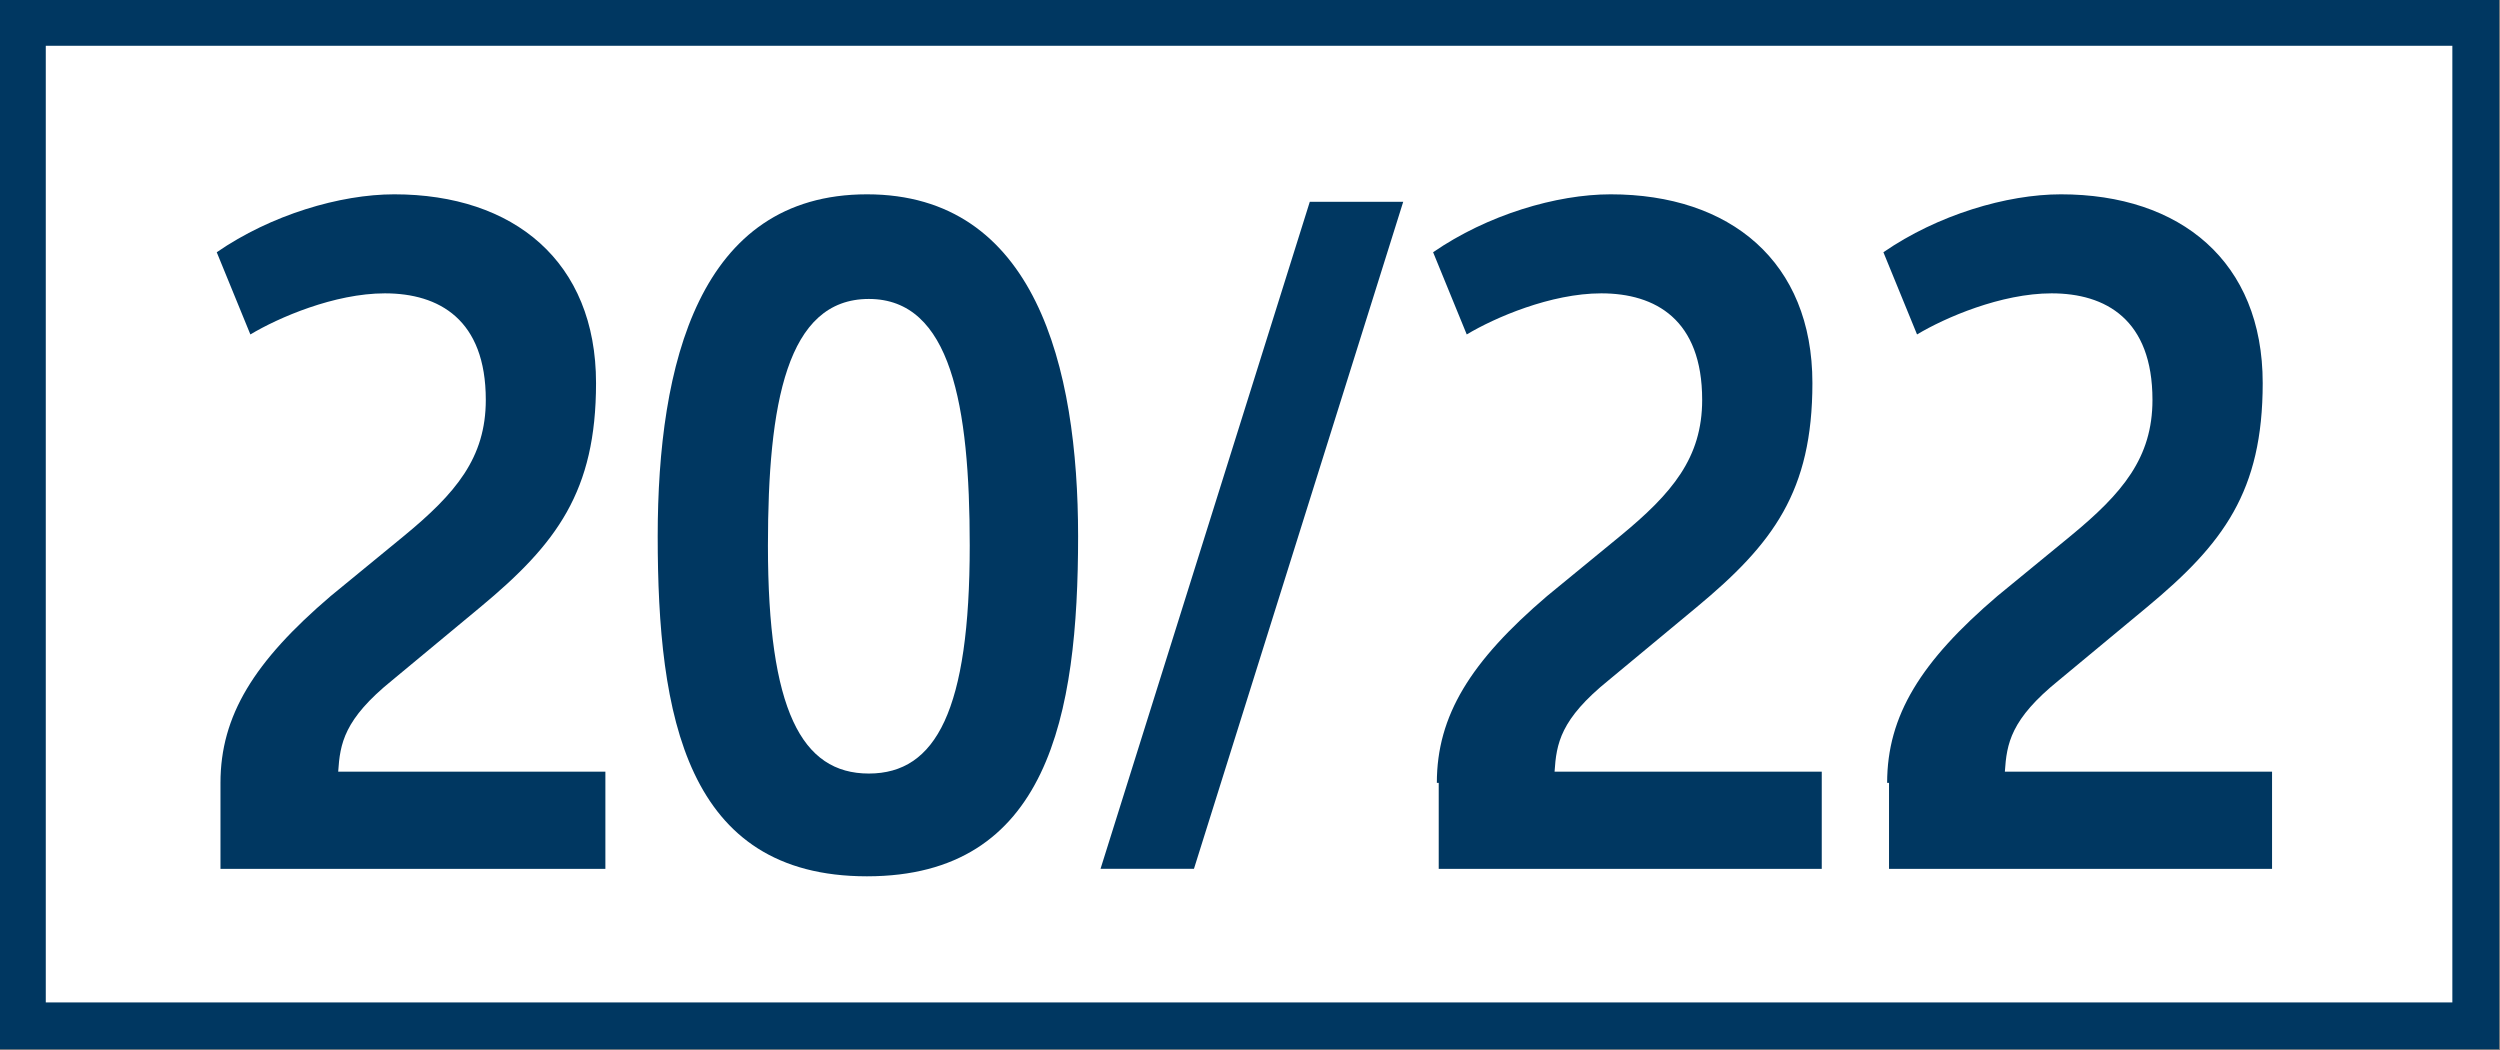
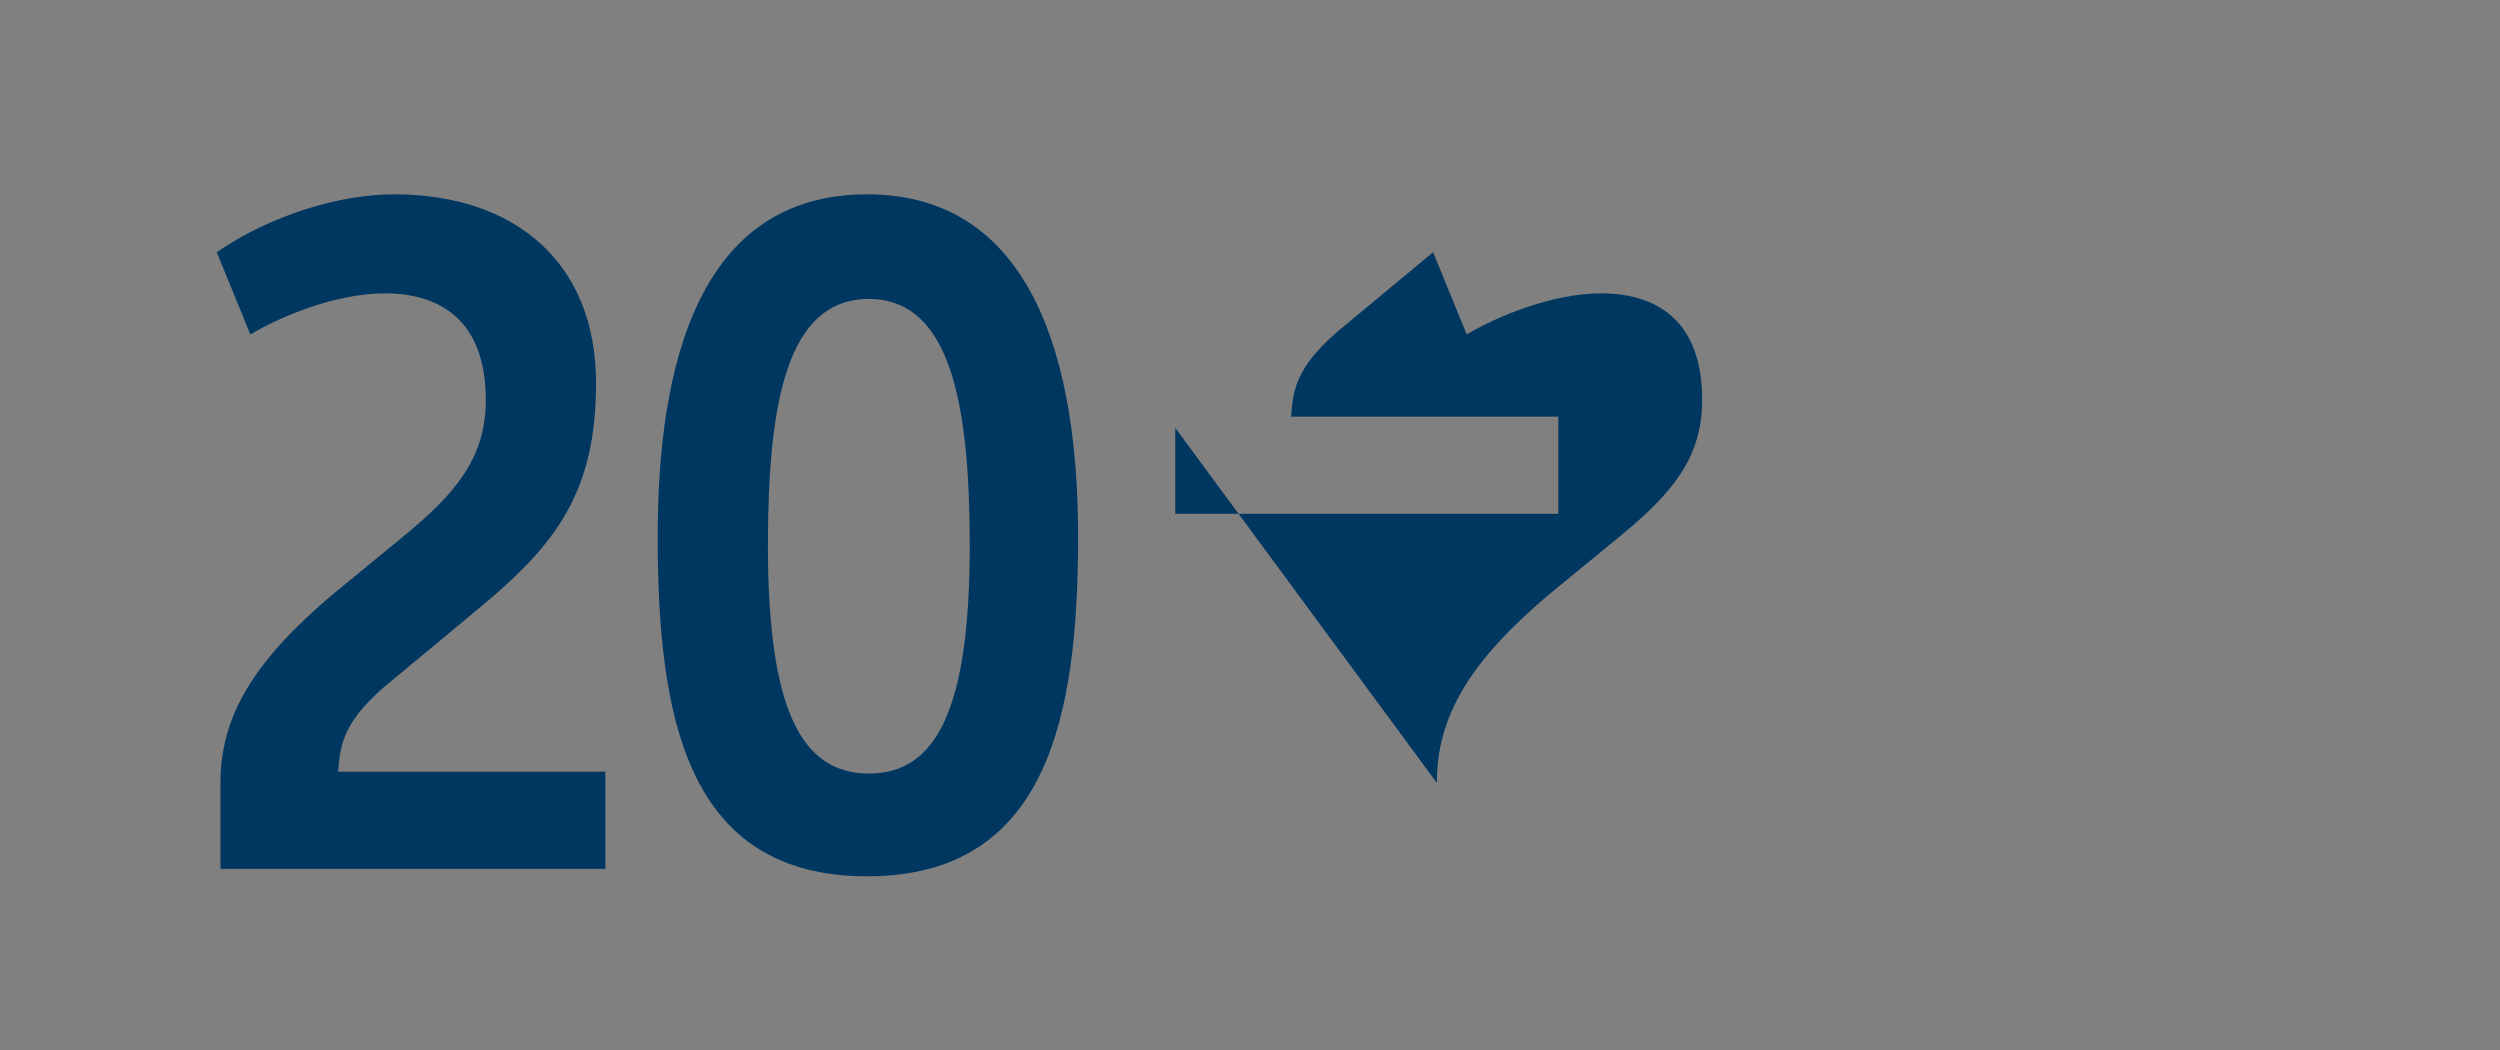
<svg xmlns="http://www.w3.org/2000/svg" id="Calque_2" data-name="Calque 2" viewBox="0 0 13.38 5.62">
  <rect x="0" y="0" width="13.38" height="5.62" fill="#808080" stroke="none" />
  <defs>
    <style>
      .cls-1 {
        fill: #003761;
        stroke-width: 0px;
      }

      .cls-2 {
        fill: #fff;
        stroke: #003761;
        stroke-miterlimit: 10;
        stroke-width: .25px;
      }
    </style>
  </defs>
  <g id="Calque_1-2" data-name="Calque 1">
    <g>
-       <rect class="cls-2" x=".12" y=".12" width="13.13" height="5.37" />
      <g>
        <path class="cls-1" d="M1.18,4.19c0-.36.18-.65.59-1l.39-.32c.28-.23.44-.42.44-.73,0-.43-.25-.57-.54-.57-.27,0-.57.13-.72.22l-.18-.44c.29-.2.66-.31.95-.31.64,0,1.08.36,1.08,1.01,0,.58-.21.86-.62,1.2l-.47.39c-.26.21-.28.34-.29.49h1.43v.52H1.18v-.46Z" />
        <path class="cls-1" d="M3.52,2.87c0-.92.22-1.83,1.12-1.83s1.13.92,1.13,1.83c0,.96-.16,1.82-1.13,1.82s-1.12-.86-1.12-1.82ZM5.19,2.92c0-.75-.1-1.32-.54-1.32s-.54.56-.54,1.32c0,.88.18,1.22.54,1.22s.54-.34.54-1.22Z" />
-         <path class="cls-1" d="M7,1.08h.51l-1.12,3.57h-.5l1.12-3.57Z" />
-         <path class="cls-1" d="M7.69,4.19c0-.36.18-.65.59-1l.39-.32c.28-.23.44-.42.44-.73,0-.43-.25-.57-.54-.57-.27,0-.57.13-.72.22l-.18-.44c.29-.2.66-.31.95-.31.64,0,1.08.36,1.08,1.01,0,.58-.21.86-.62,1.2l-.47.39c-.26.21-.28.34-.29.49h1.43v.52h-2.05v-.46Z" />
-         <path class="cls-1" d="M10.1,4.19c0-.36.18-.65.59-1l.39-.32c.28-.23.44-.42.44-.73,0-.43-.25-.57-.54-.57-.27,0-.57.13-.72.22l-.18-.44c.29-.2.66-.31.95-.31.64,0,1.08.36,1.08,1.01,0,.58-.21.86-.62,1.2l-.47.39c-.26.21-.28.34-.29.49h1.43v.52h-2.05v-.46Z" />
+         <path class="cls-1" d="M7.69,4.19c0-.36.18-.65.59-1l.39-.32c.28-.23.44-.42.44-.73,0-.43-.25-.57-.54-.57-.27,0-.57.13-.72.22l-.18-.44l-.47.39c-.26.21-.28.34-.29.49h1.43v.52h-2.05v-.46Z" />
      </g>
    </g>
  </g>
</svg>